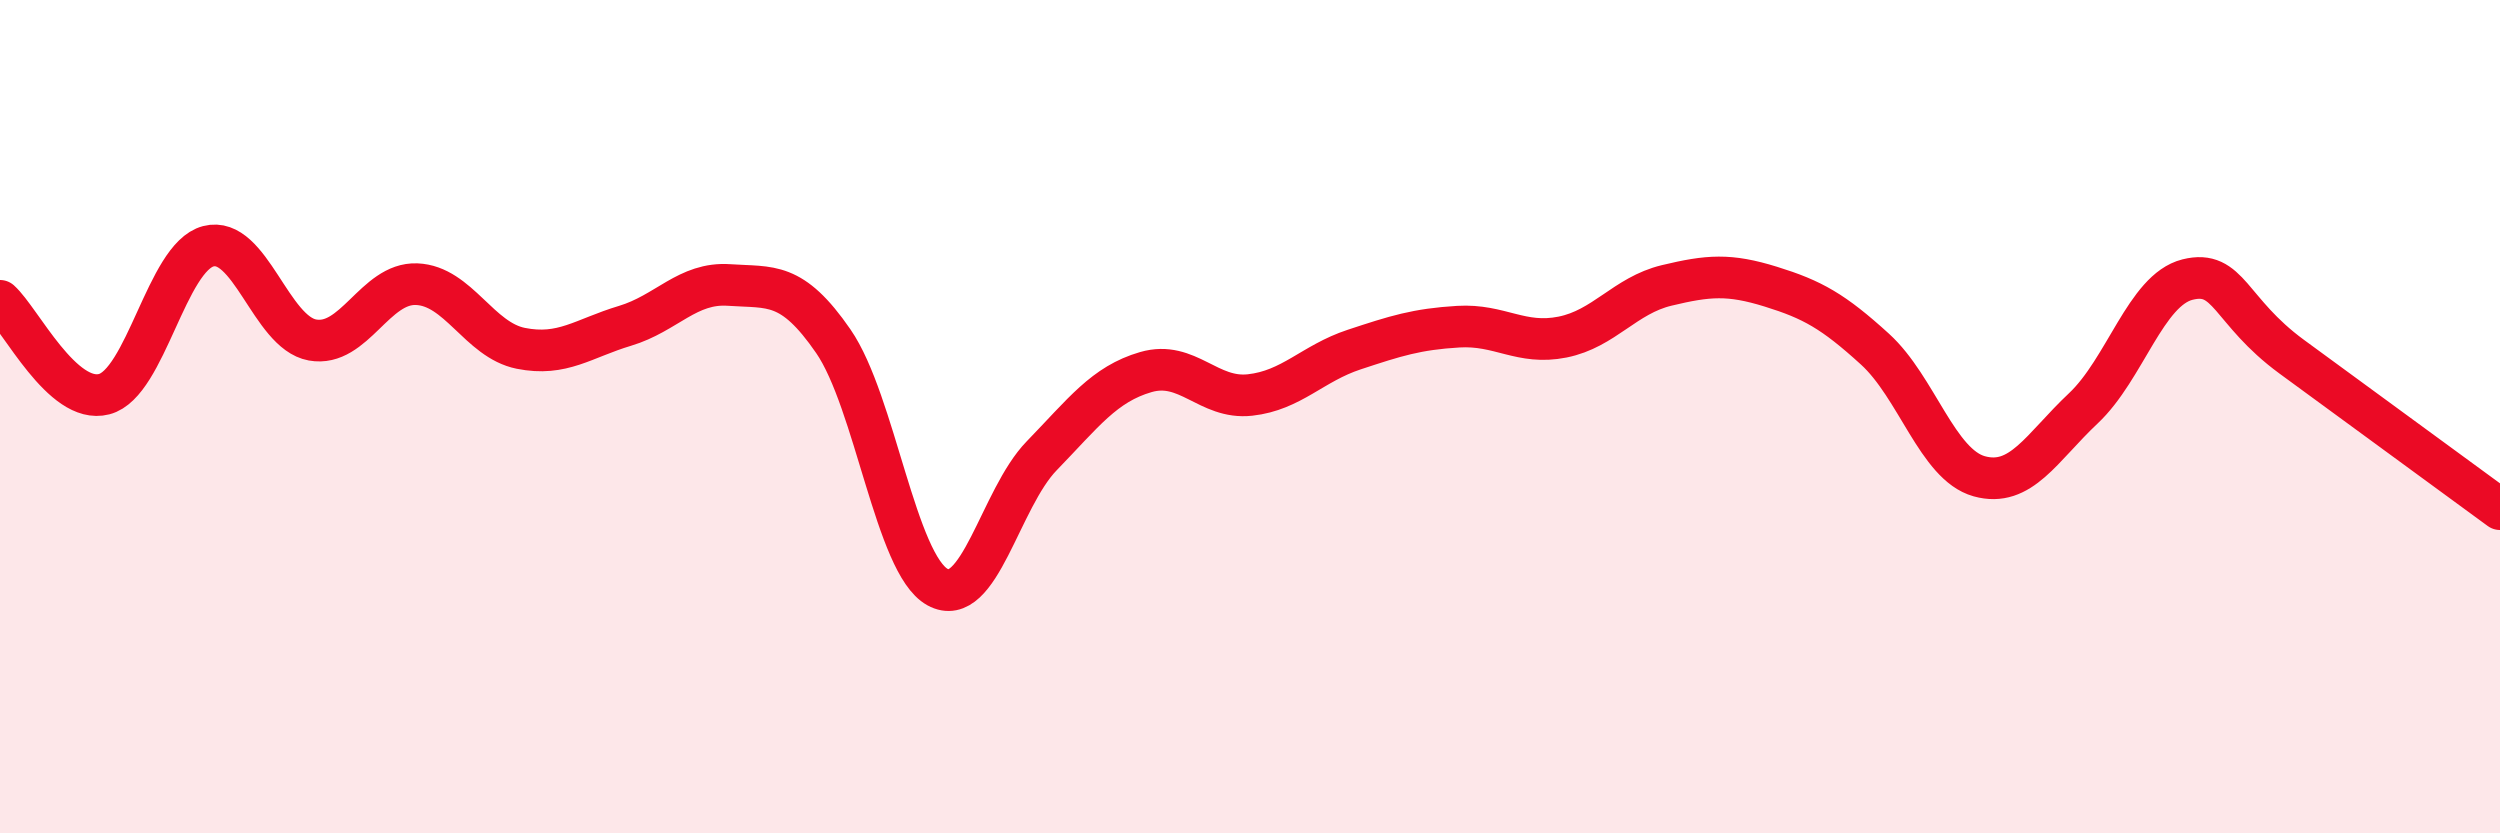
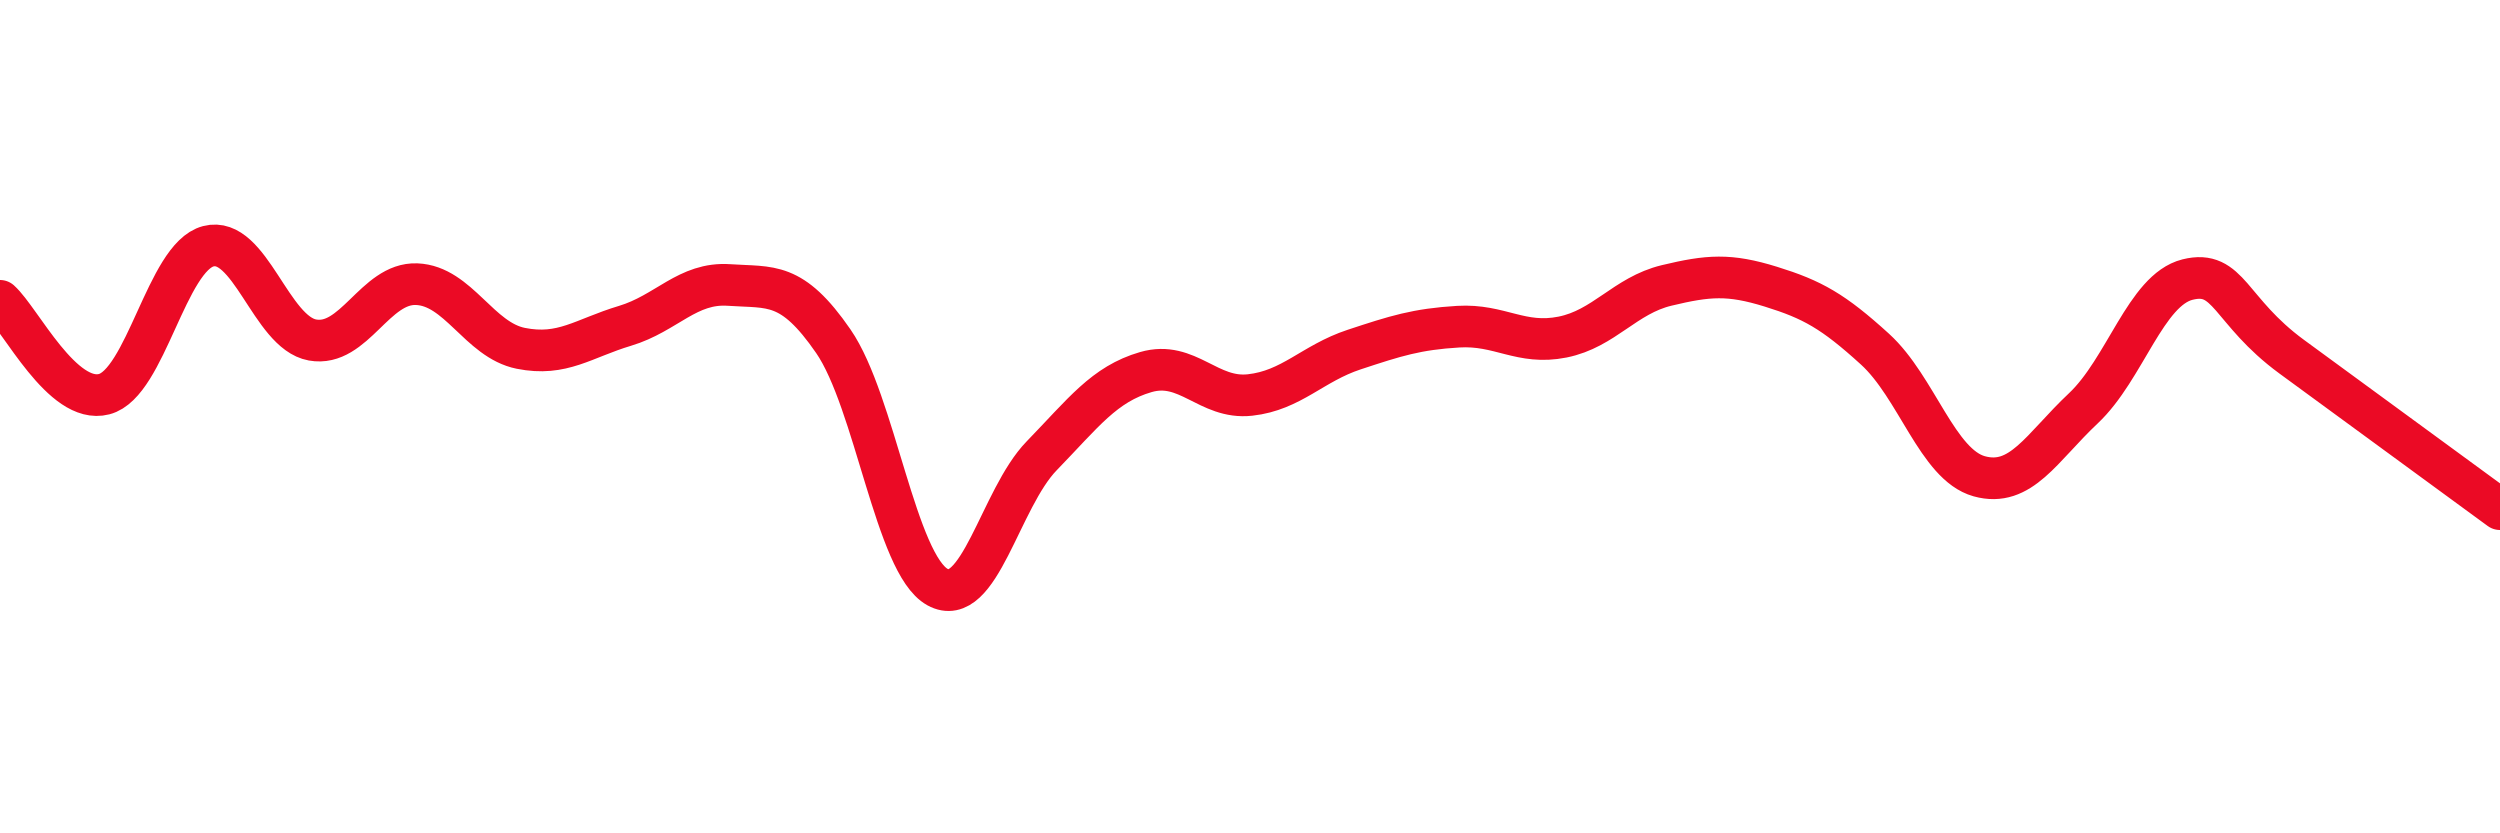
<svg xmlns="http://www.w3.org/2000/svg" width="60" height="20" viewBox="0 0 60 20">
-   <path d="M 0,7.22 C 0.5,7.67 1.5,9.72 2.5,9.46 C 3.5,9.2 4,6.17 5,5.91 C 6,5.65 6.5,7.98 7.5,8.16 C 8.5,8.34 9,6.78 10,6.82 C 11,6.86 11.5,8.16 12.5,8.36 C 13.5,8.56 14,8.12 15,7.82 C 16,7.52 16.5,6.77 17.5,6.84 C 18.5,6.91 19,6.74 20,8.19 C 21,9.64 21.5,13.54 22.5,14.09 C 23.5,14.64 24,11.97 25,10.94 C 26,9.91 26.5,9.22 27.5,8.93 C 28.5,8.64 29,9.59 30,9.48 C 31,9.37 31.5,8.72 32.5,8.39 C 33.5,8.06 34,7.9 35,7.84 C 36,7.78 36.5,8.29 37.5,8.09 C 38.5,7.89 39,7.09 40,6.85 C 41,6.61 41.5,6.57 42.5,6.88 C 43.5,7.19 44,7.47 45,8.38 C 46,9.29 46.5,11.15 47.5,11.43 C 48.5,11.71 49,10.74 50,9.8 C 51,8.86 51.5,6.96 52.5,6.71 C 53.5,6.46 53.5,7.46 55,8.56 C 56.5,9.66 59,11.49 60,12.22L60 20L0 20Z" fill="#EB0A25" opacity="0.1" stroke-linecap="round" stroke-linejoin="round" />
  <path d="M 0,7.22 C 0.5,7.67 1.5,9.72 2.5,9.46 C 3.5,9.2 4,6.17 5,5.91 C 6,5.65 6.5,7.98 7.5,8.16 C 8.5,8.34 9,6.78 10,6.82 C 11,6.86 11.5,8.16 12.5,8.36 C 13.5,8.56 14,8.12 15,7.82 C 16,7.52 16.5,6.77 17.5,6.84 C 18.5,6.91 19,6.74 20,8.19 C 21,9.64 21.5,13.54 22.5,14.09 C 23.5,14.64 24,11.97 25,10.94 C 26,9.91 26.5,9.22 27.5,8.93 C 28.5,8.64 29,9.59 30,9.48 C 31,9.37 31.5,8.72 32.5,8.39 C 33.5,8.06 34,7.9 35,7.84 C 36,7.78 36.5,8.29 37.5,8.09 C 38.5,7.89 39,7.09 40,6.85 C 41,6.61 41.5,6.57 42.5,6.88 C 43.5,7.19 44,7.47 45,8.38 C 46,9.29 46.5,11.15 47.5,11.43 C 48.5,11.71 49,10.74 50,9.8 C 51,8.86 51.5,6.96 52.5,6.71 C 53.5,6.46 53.5,7.46 55,8.56 C 56.5,9.66 59,11.49 60,12.22" stroke="#EB0A25" stroke-width="1" fill="none" stroke-linecap="round" stroke-linejoin="round" />
</svg>